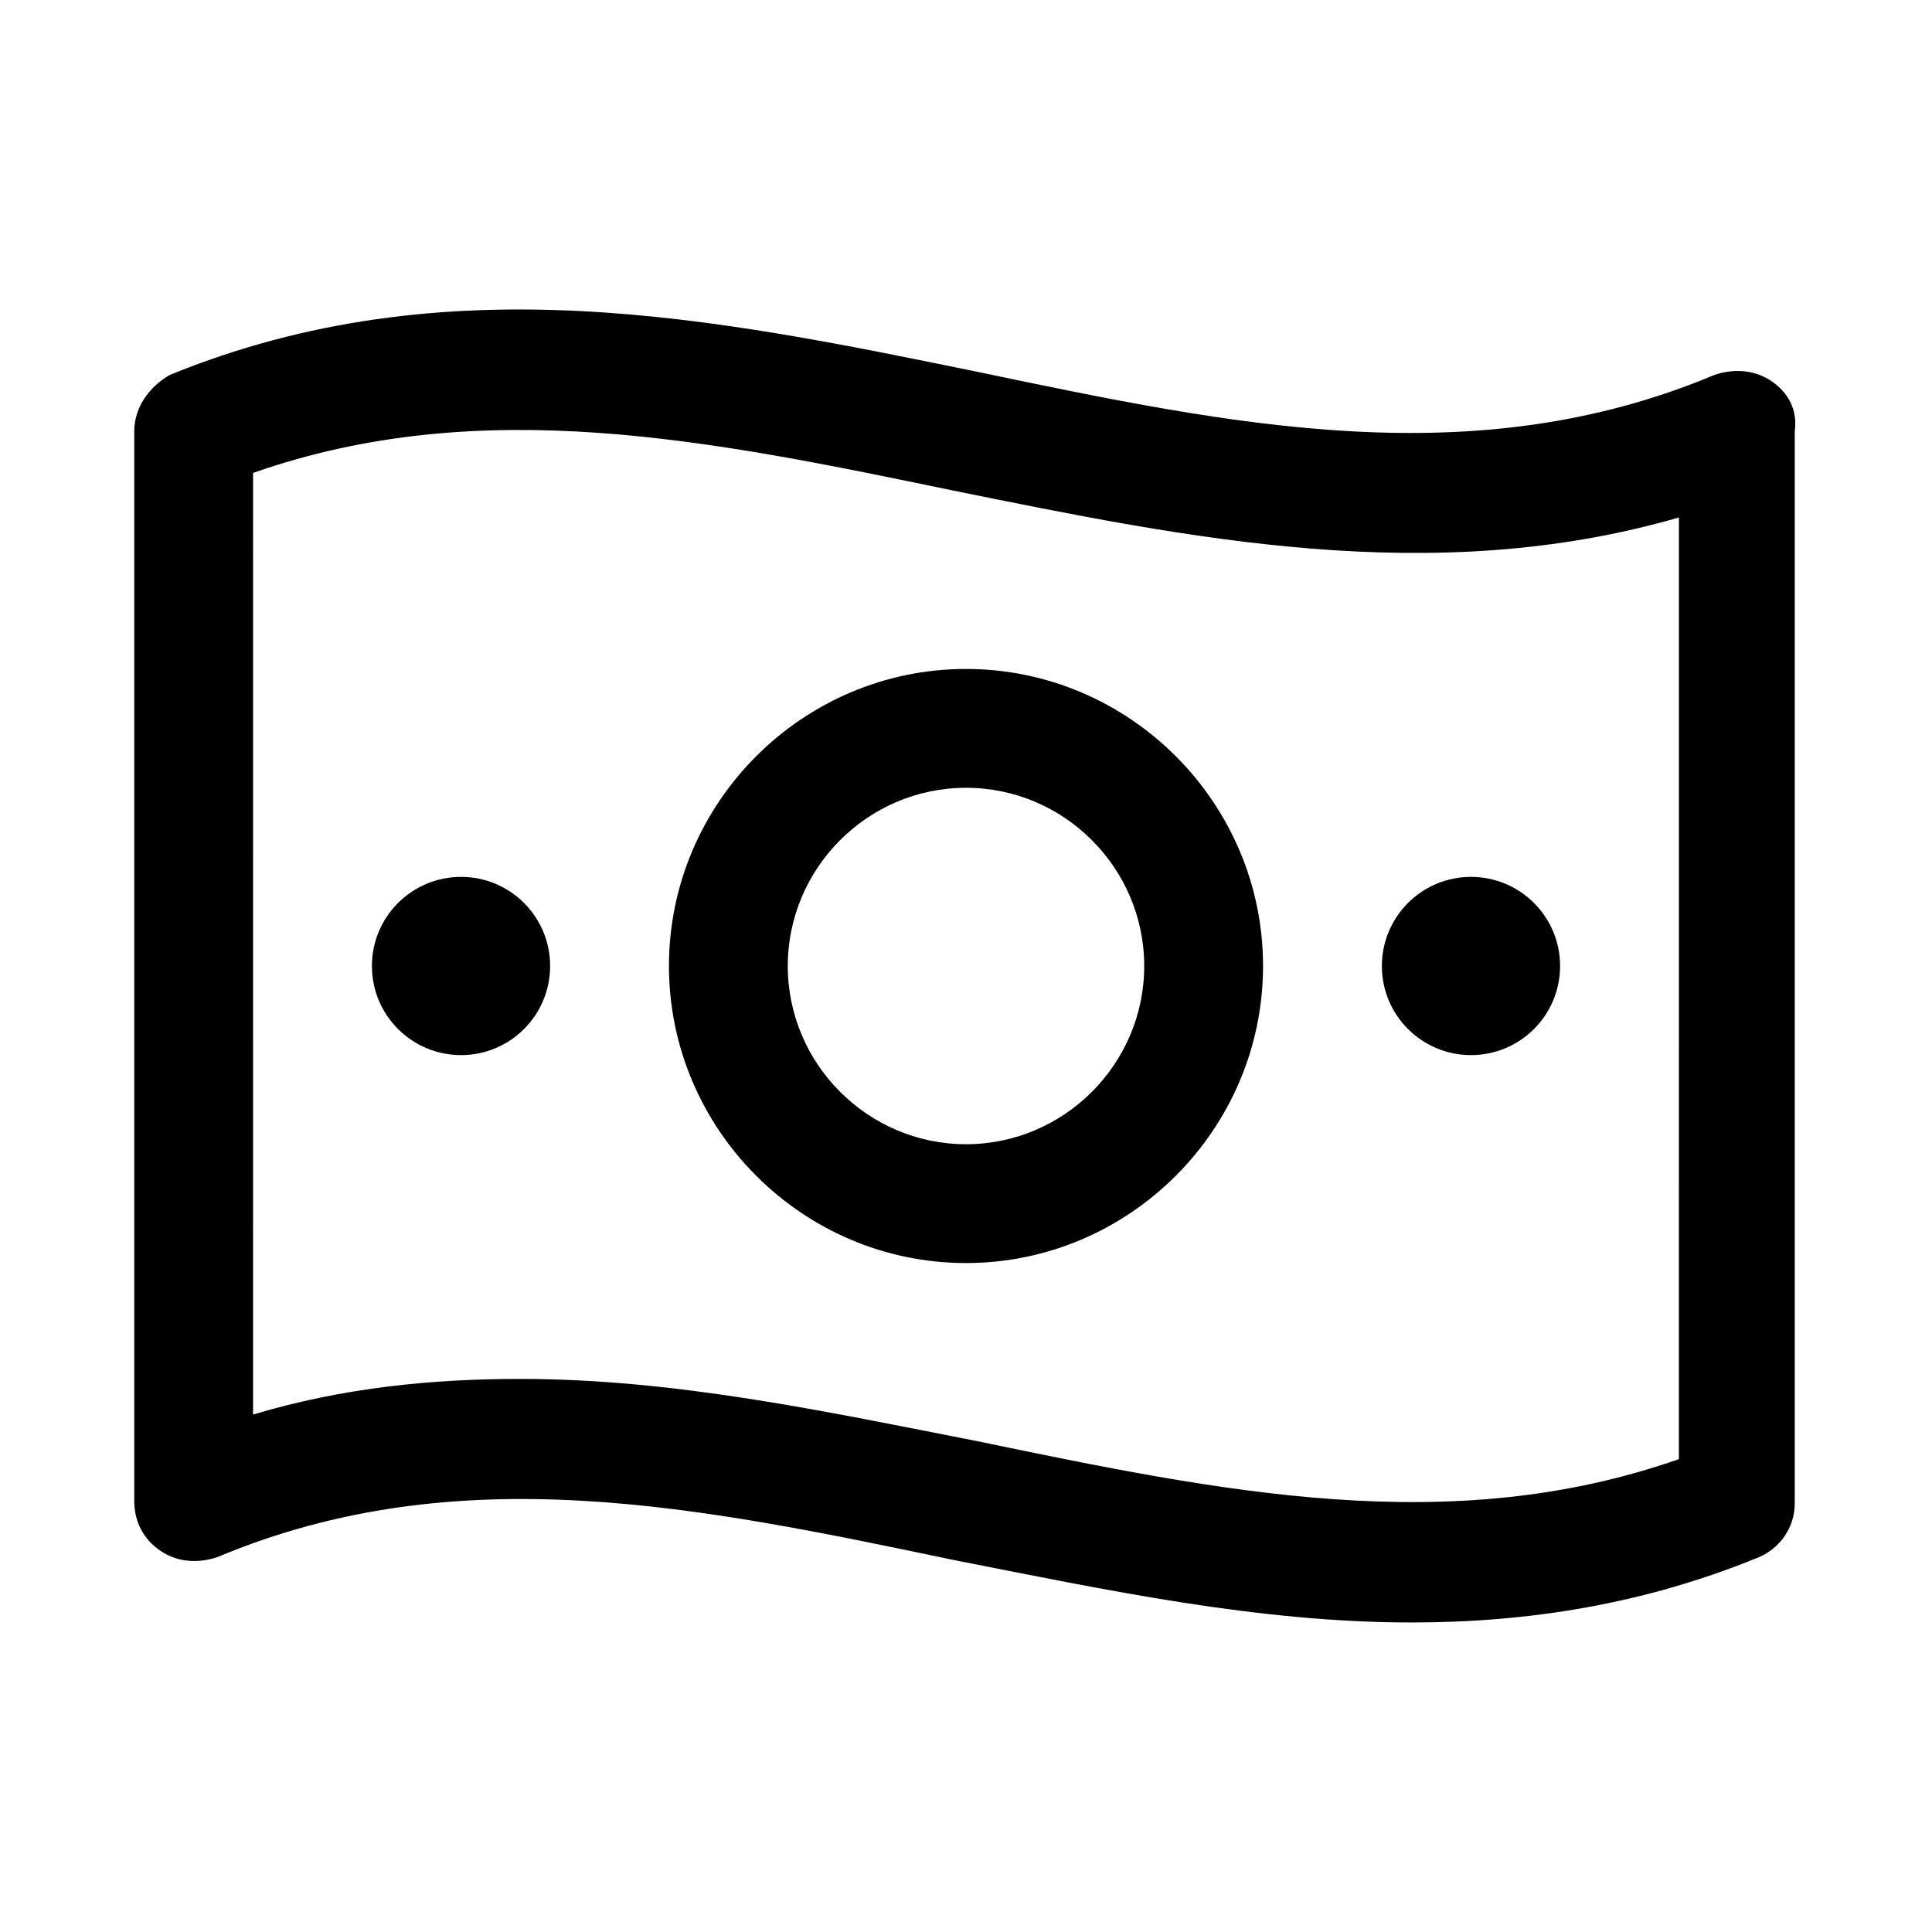
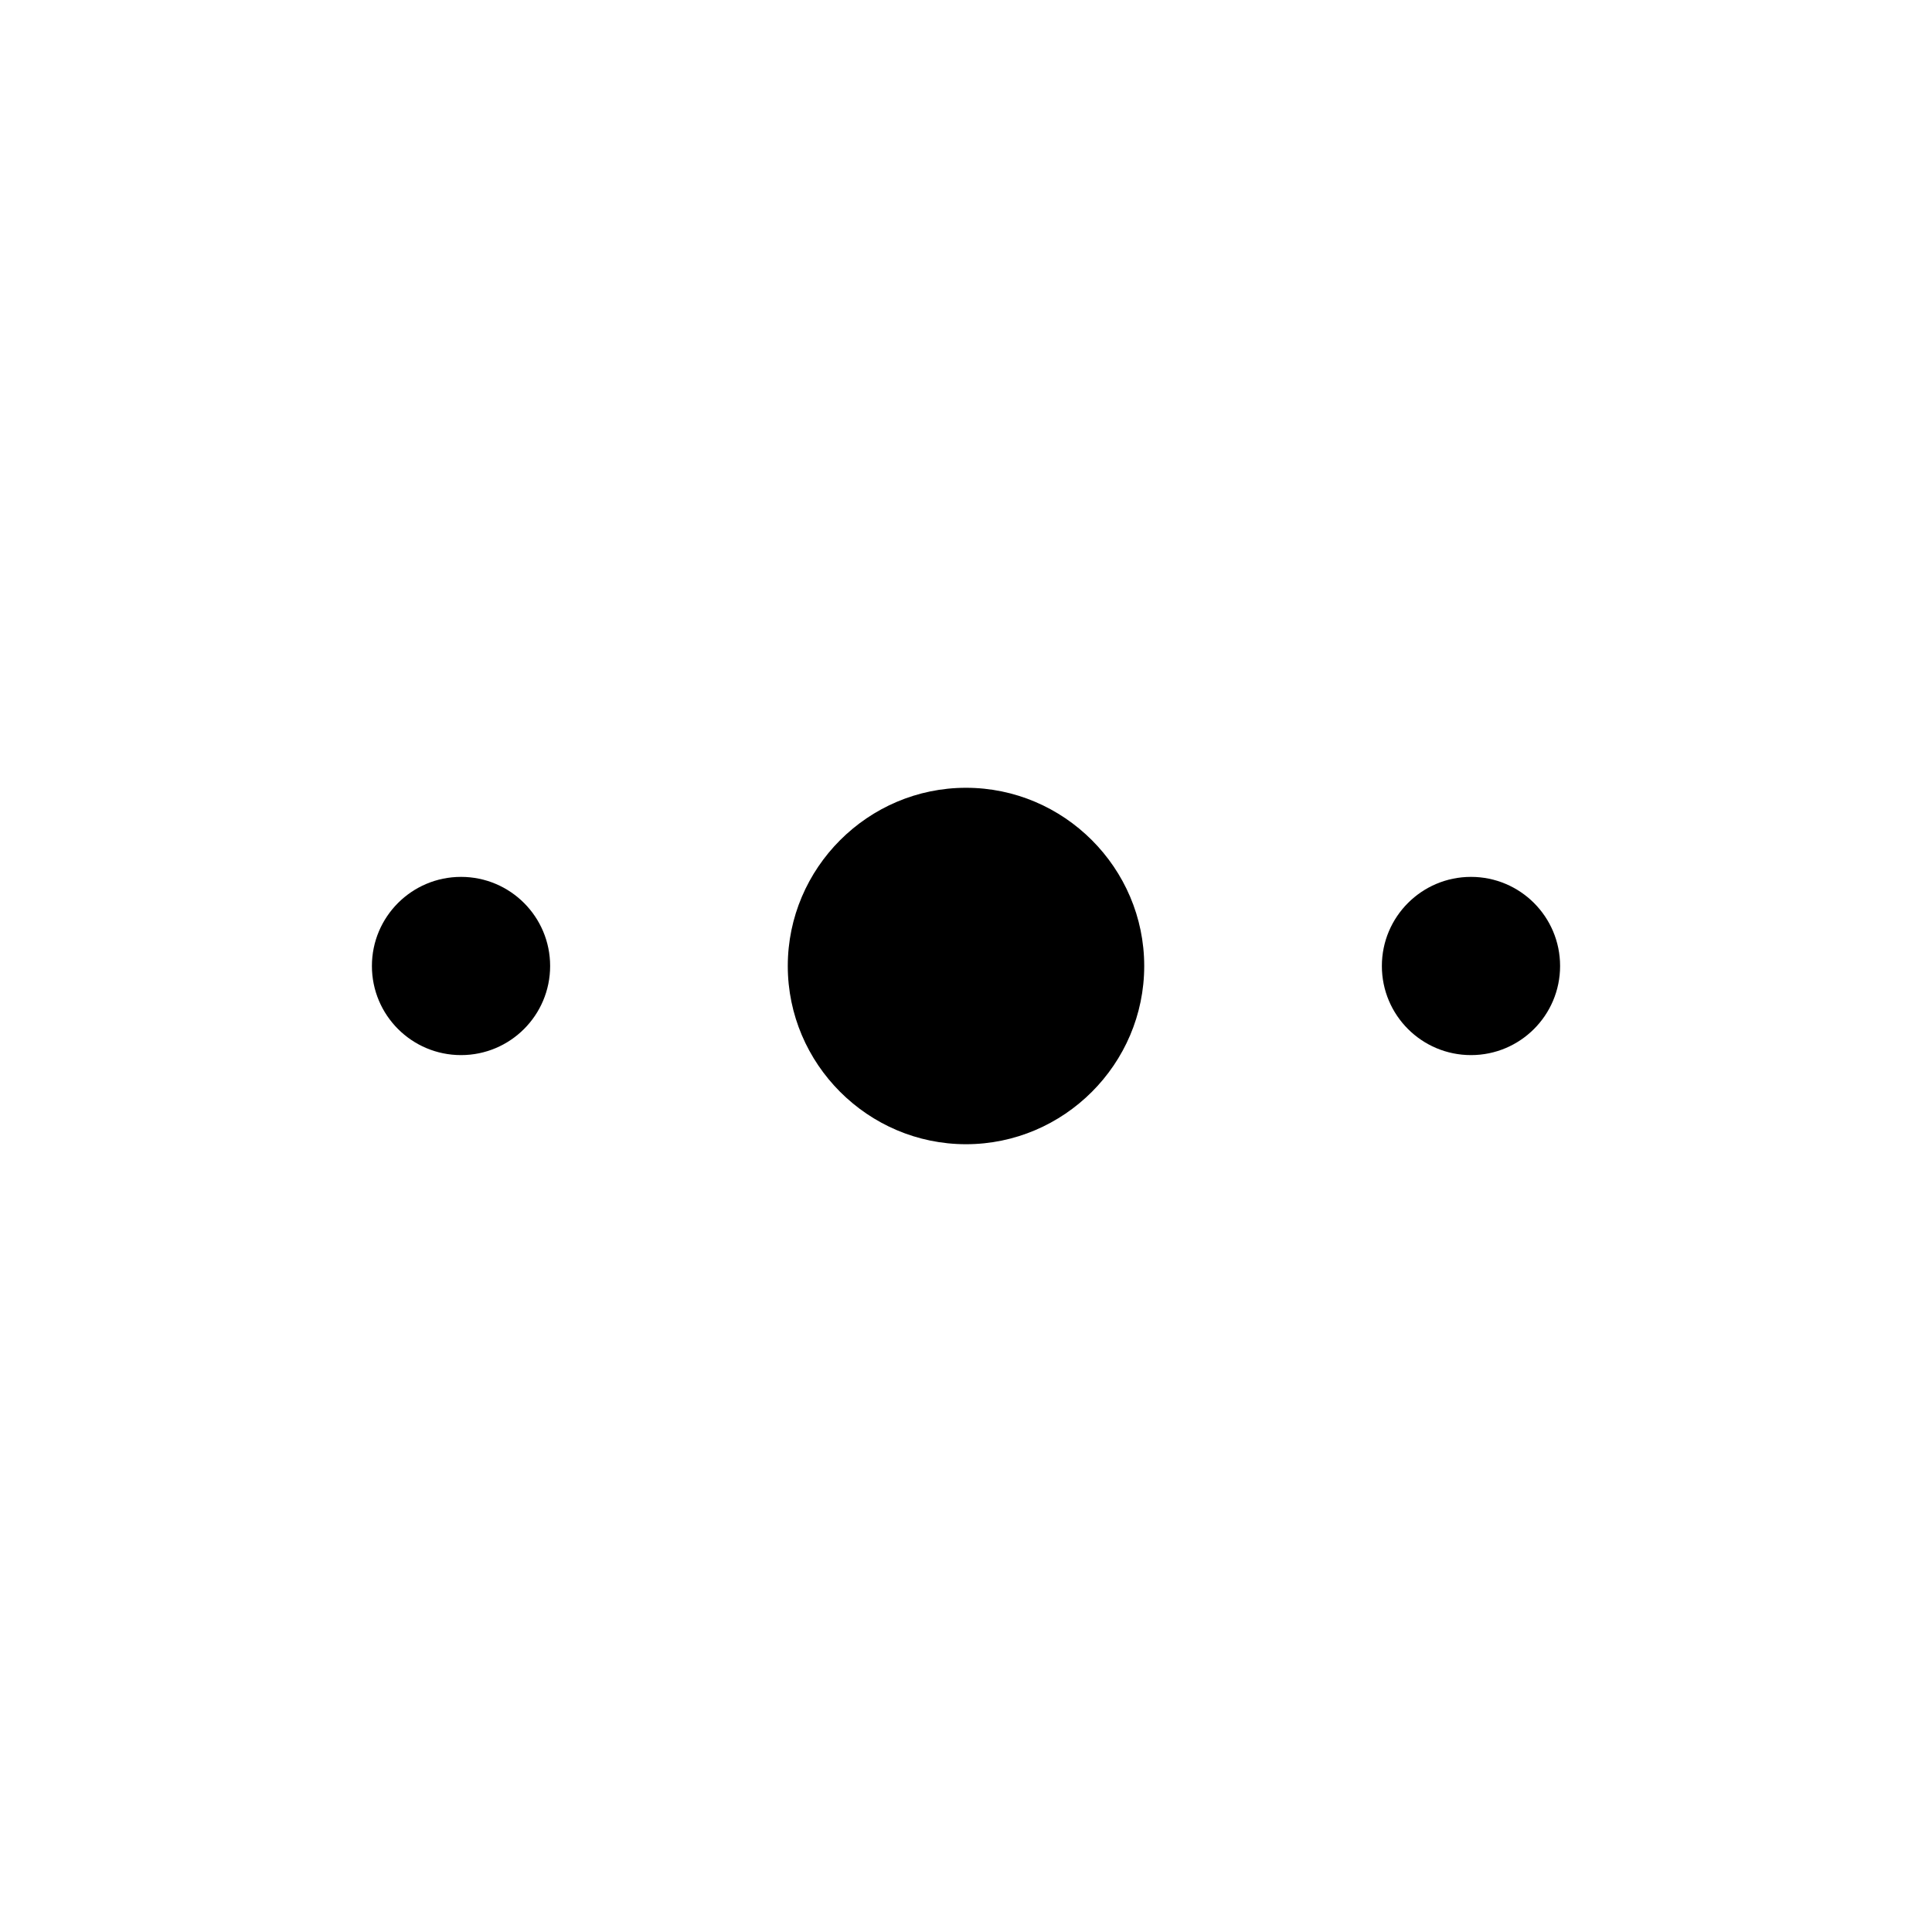
<svg xmlns="http://www.w3.org/2000/svg" fill="#000000" width="800px" height="800px" version="1.1" viewBox="144 144 512 512">
  <g>
-     <path d="m613.33 244.92c-4.723-3.148-10.234-3.148-14.957-1.574-63.766 26.766-127.53 13.383-195.23-0.785-69.273-14.168-140.91-29.125-214.12 0.789-5.512 3.144-9.449 8.656-9.449 14.953v283.39c0 5.512 2.363 10.234 7.086 13.383 4.723 3.148 10.234 3.148 14.957 1.574 63.762-26.766 127.53-13.383 195.23 0.789 40.148 7.871 80.293 16.531 121.23 16.531 30.699 0 61.402-4.723 92.102-17.32 5.512-2.363 9.445-7.871 9.445-14.168v-284.18c0.785-5.508-1.574-10.23-6.297-13.383zm-24.406 285.76c-60.613 21.254-121.23 8.66-185.78-4.723-40.148-7.871-80.293-16.531-121.23-16.531-23.617 0-47.23 2.363-70.848 9.445l0.004-249.54c60.613-21.254 121.23-8.66 185.78 4.723 62.188 12.594 126.74 25.977 192.08 7.086z" />
-     <path d="m400 321.28c-43.297 0-78.719 35.426-78.719 78.719 0 43.297 35.426 78.719 78.719 78.719 43.297 0 78.719-35.426 78.719-78.719 0-43.293-35.426-78.719-78.719-78.719zm0 125.95c-25.977 0-47.23-21.254-47.23-47.23s21.254-47.23 47.23-47.23 47.23 21.254 47.23 47.23-21.254 47.23-47.23 47.23z" />
+     <path d="m400 321.28zm0 125.95c-25.977 0-47.23-21.254-47.23-47.23s21.254-47.23 47.23-47.23 47.23 21.254 47.23 47.23-21.254 47.23-47.23 47.23z" />
    <path d="m557.44 400c0 13.043-10.57 23.613-23.613 23.613s-23.617-10.57-23.617-23.613 10.574-23.617 23.617-23.617 23.613 10.574 23.613 23.617" />
    <path d="m289.79 400c0 13.043-10.57 23.613-23.613 23.613s-23.617-10.57-23.617-23.613 10.574-23.617 23.617-23.617 23.613 10.574 23.613 23.617" />
  </g>
</svg>